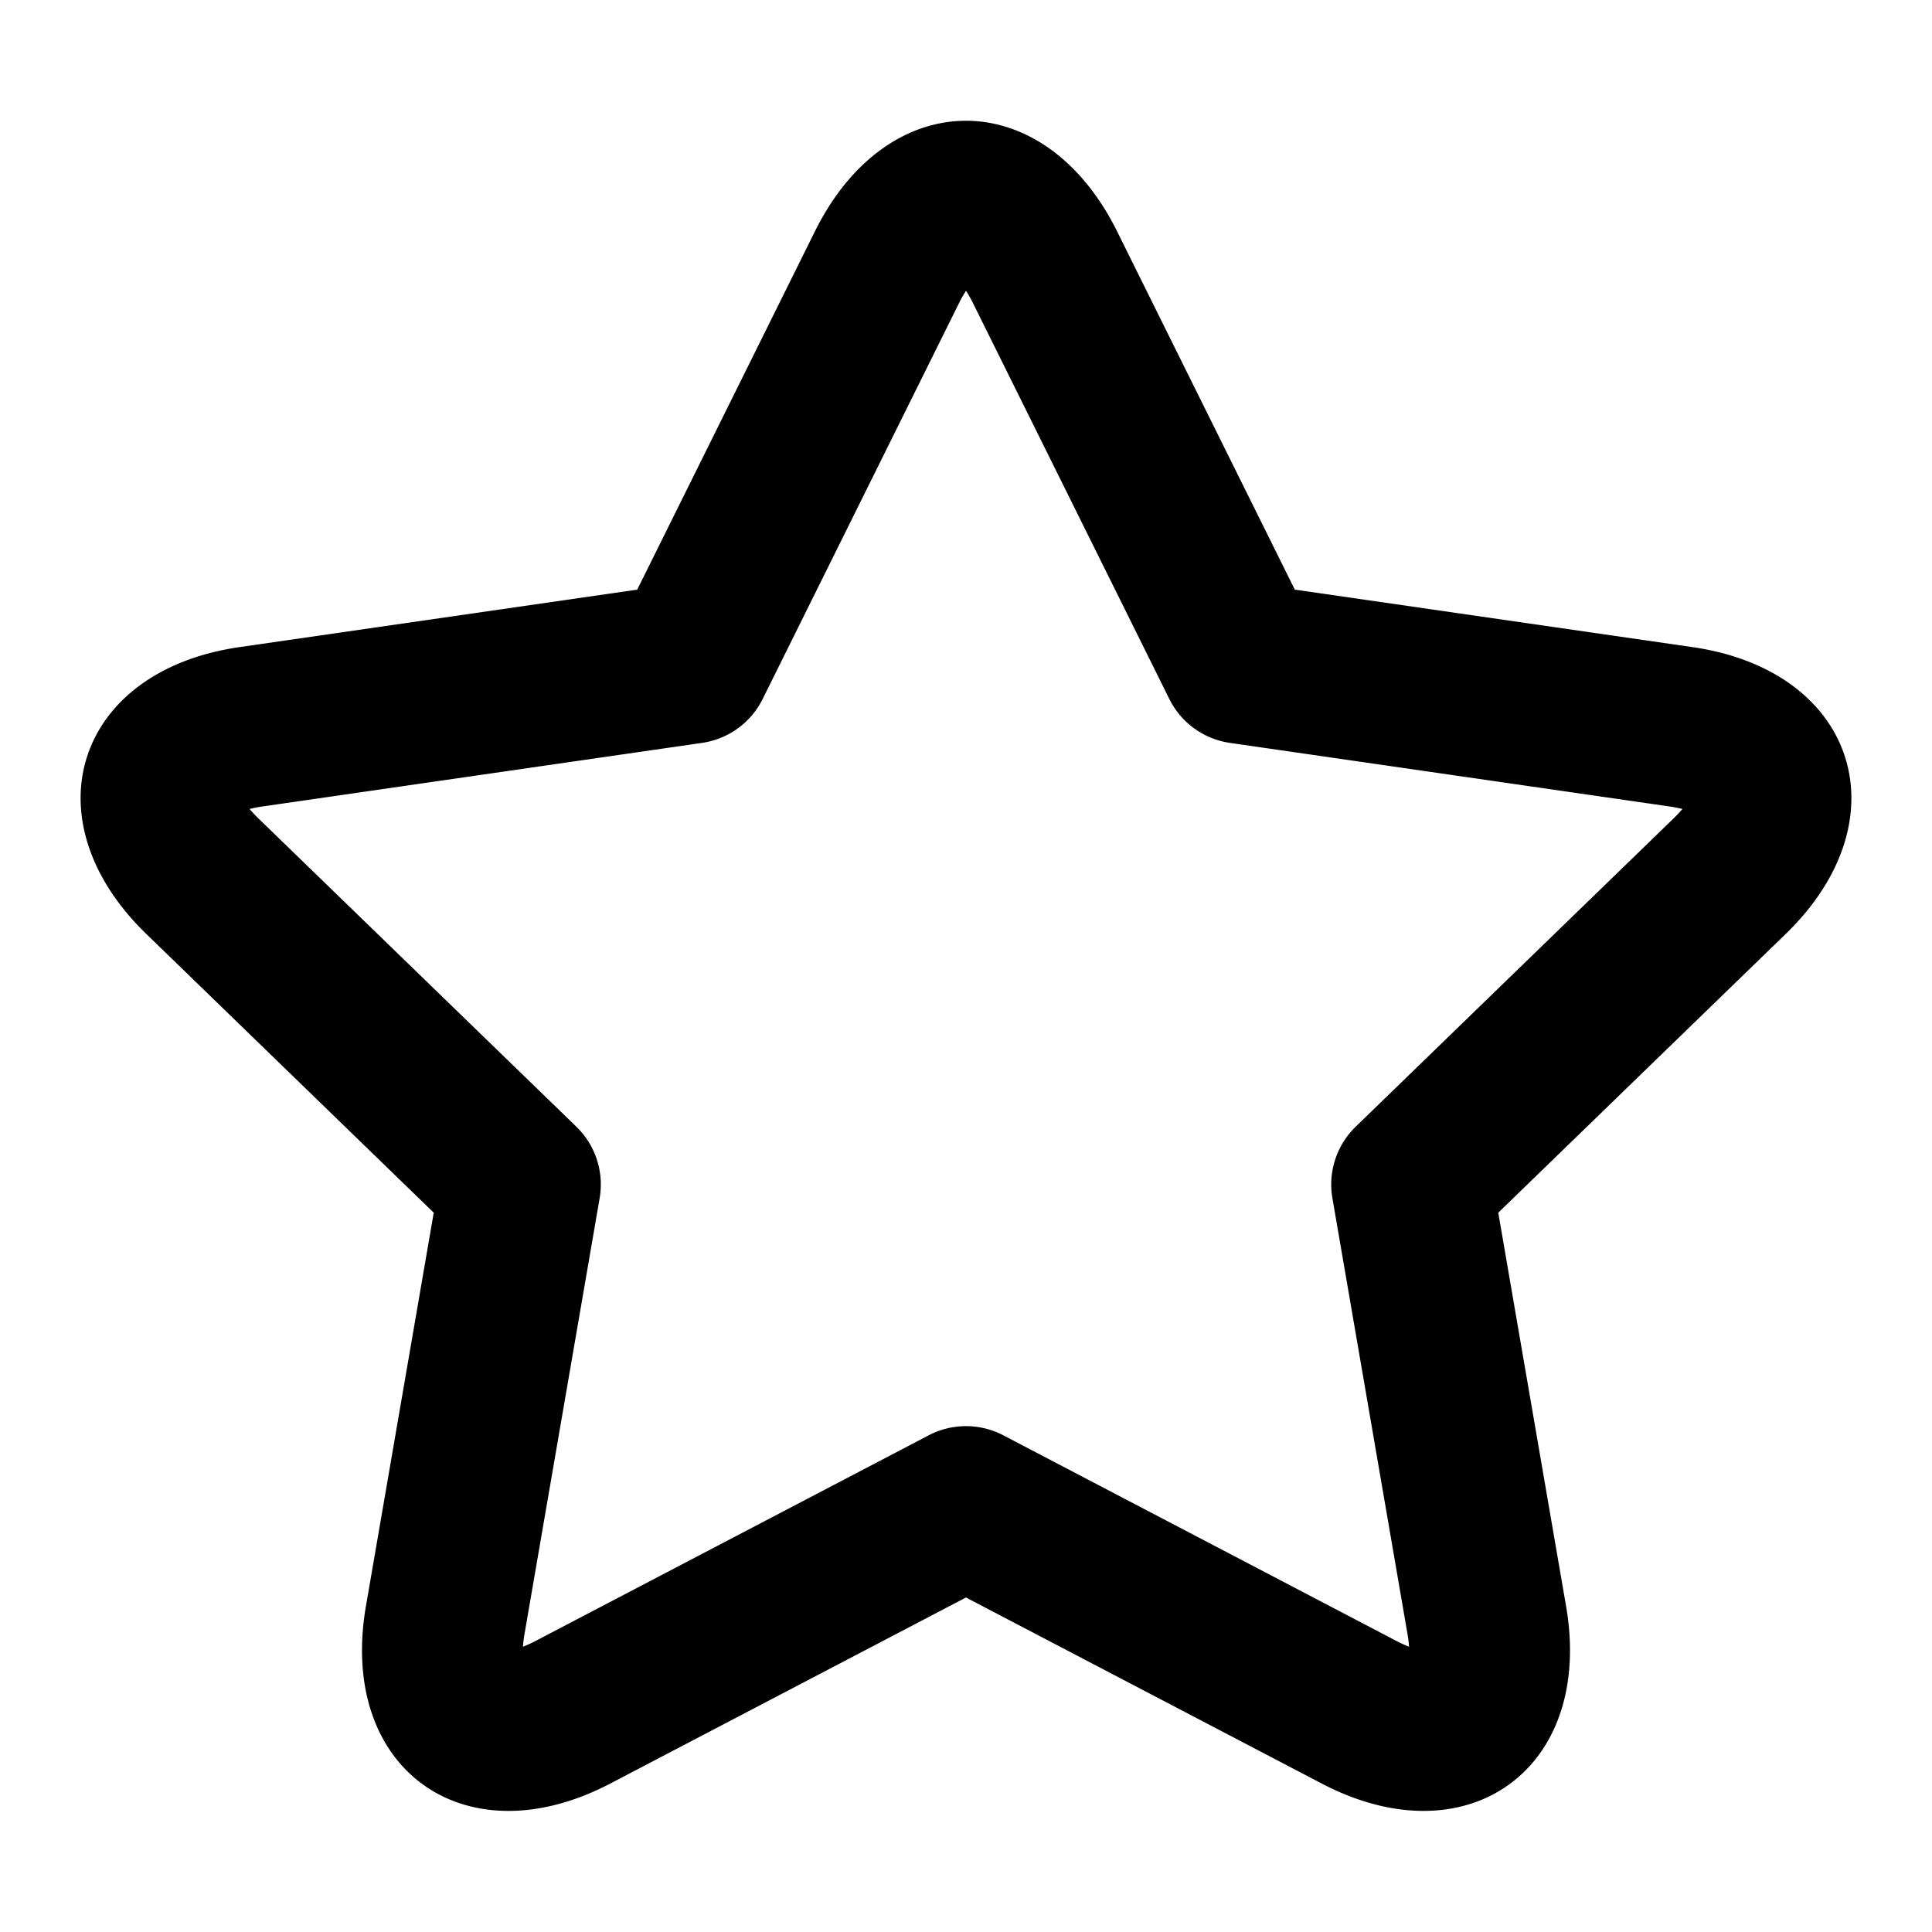
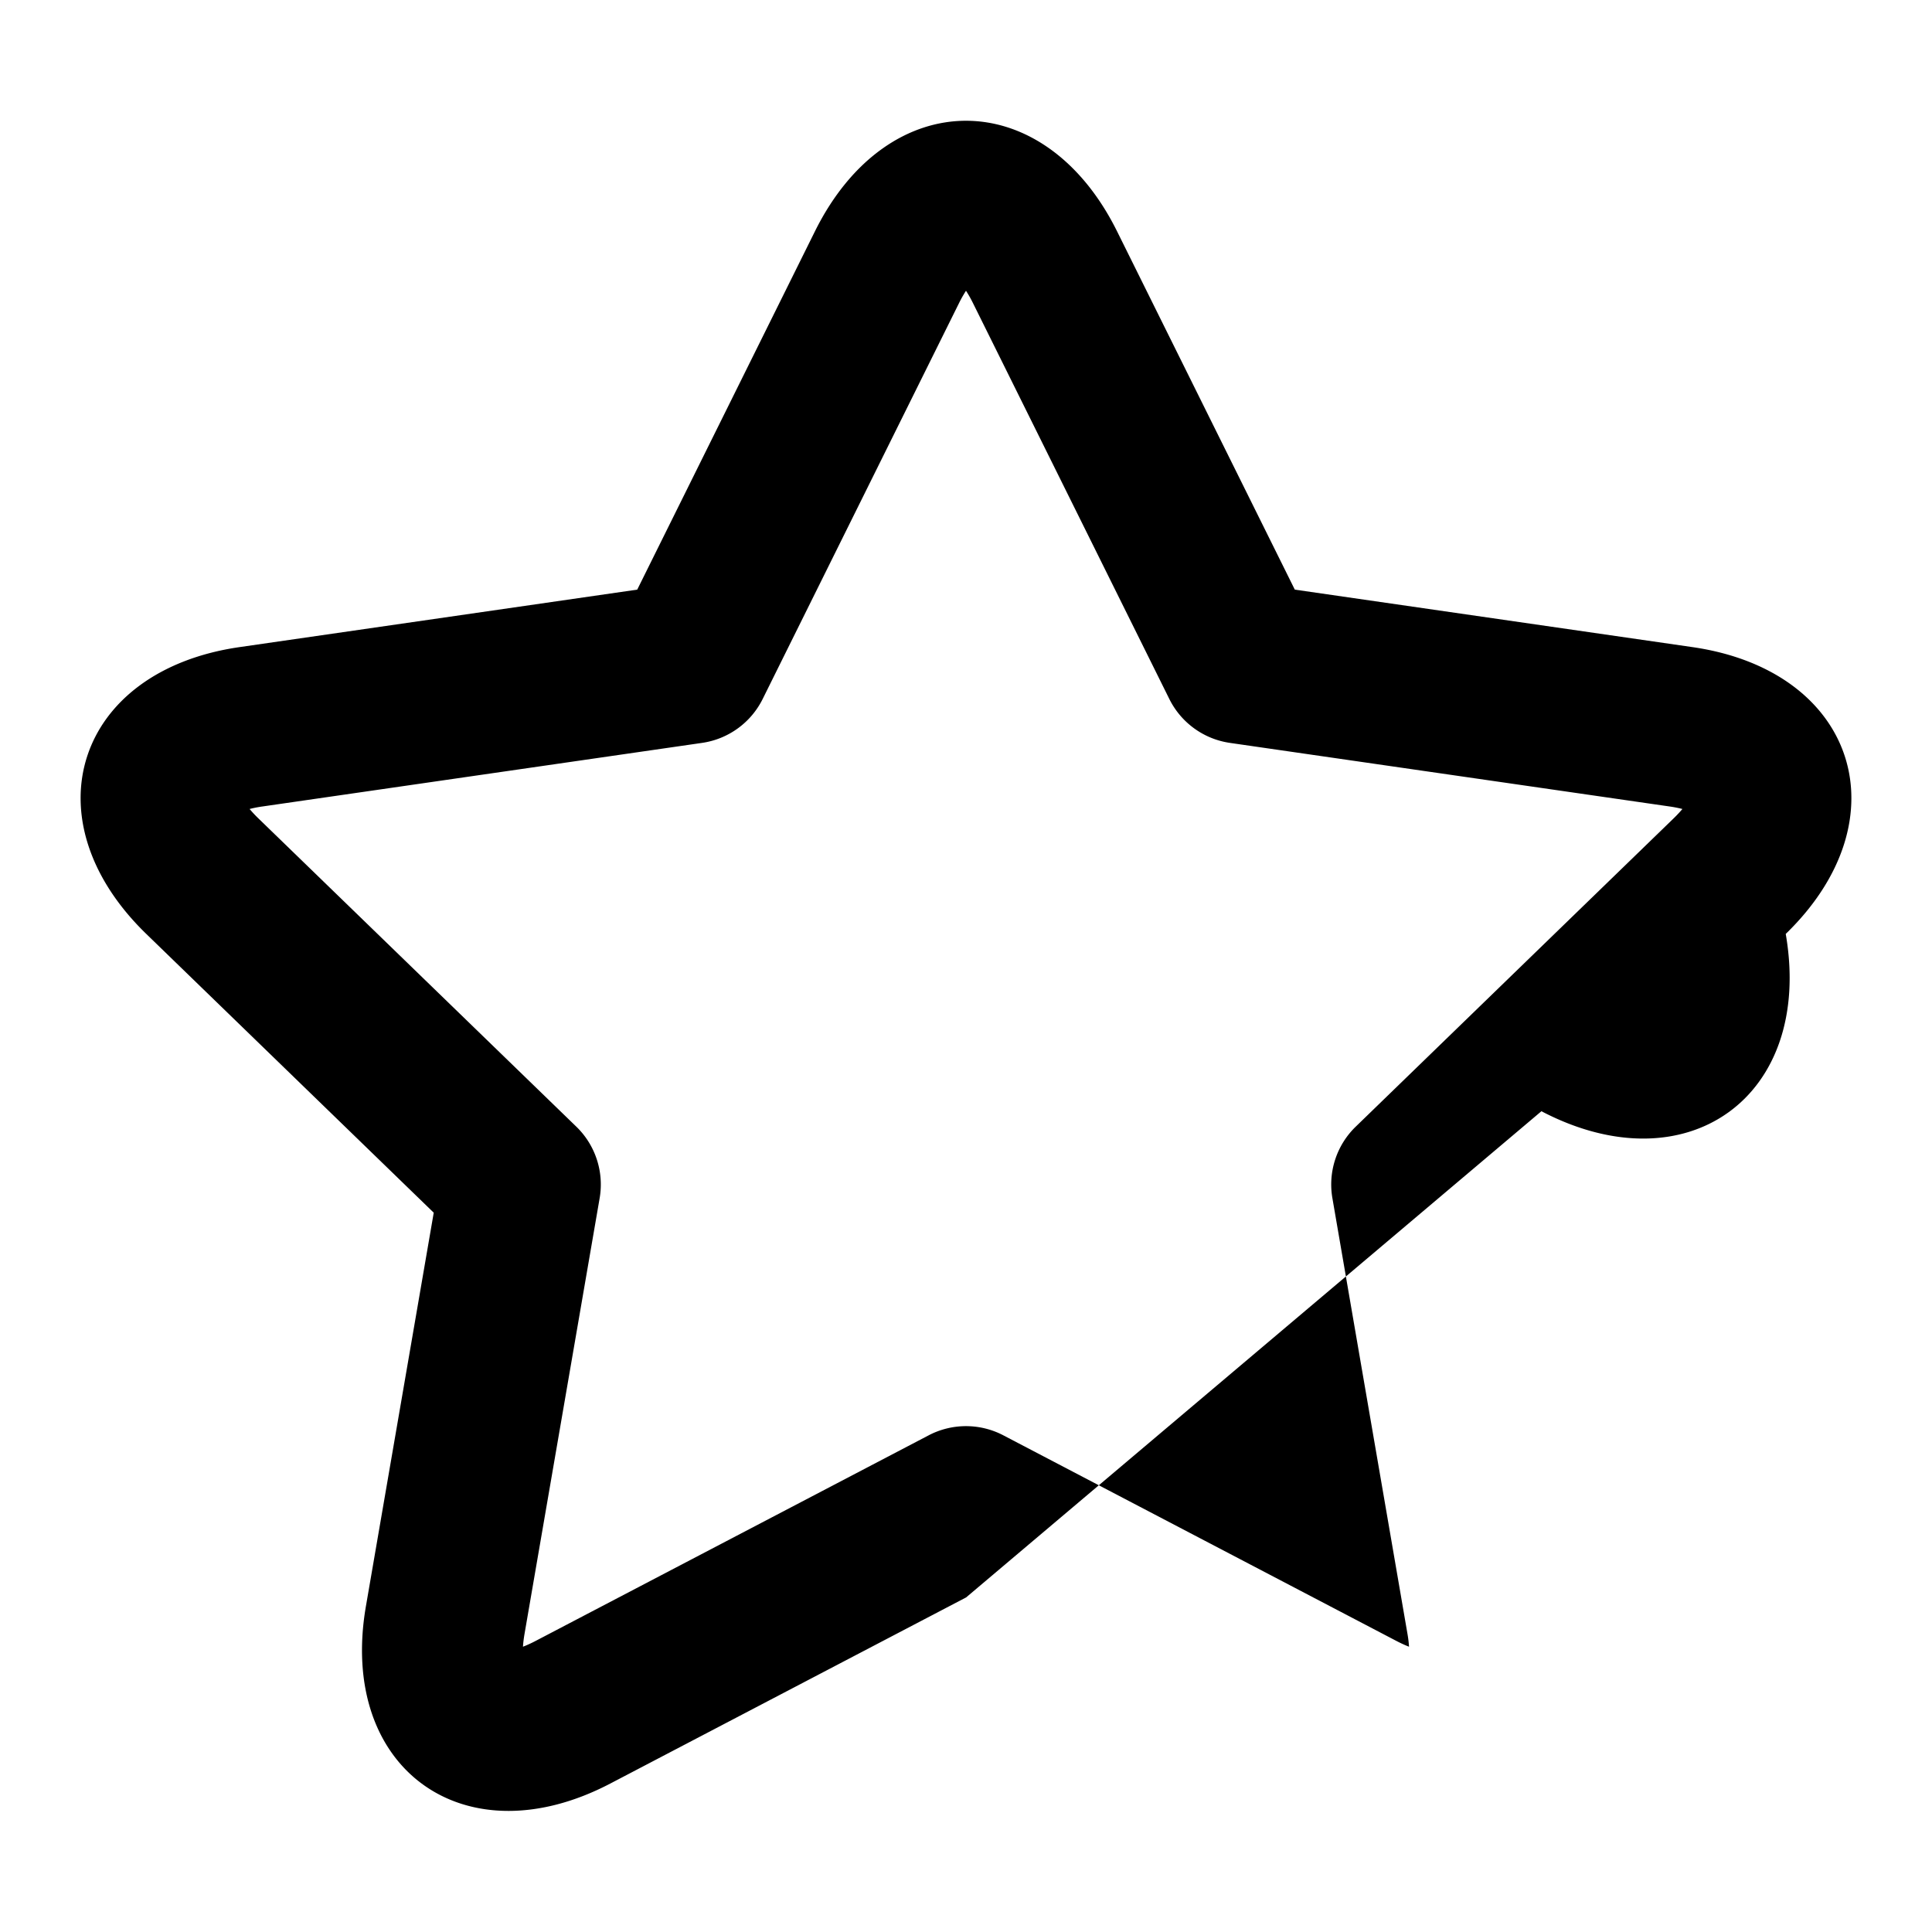
<svg xmlns="http://www.w3.org/2000/svg" width="48" height="48" viewBox="0 0 48 48">
  <title>favorite</title>
-   <path d="M13.308 40.768l9.765-5.108a2 2 0 0 1 1.854 0l9.765 5.108c.116.06.221.108.315.144a3.005 3.005 0 0 0-.04-.326l-1.864-10.818a2 2 0 0 1 .578-1.775l7.9-7.661c.086-.084.159-.162.218-.233a3.084 3.084 0 0 0-.323-.063l-10.918-1.579a2 2 0 0 1-1.506-1.09L24.17 7.524a2.97 2.97 0 0 0-.17-.3 2.979 2.979 0 0 0-.17.3l-4.882 9.843a2 2 0 0 1-1.506 1.09L6.525 20.036c-.123.017-.23.039-.324.063.06.071.132.15.218.233l7.9 7.66a2 2 0 0 1 .579 1.776l-1.865 10.818c-.021.122-.034.23-.04.326.094-.036.2-.084.315-.144zM24 39.689l-8.838 4.623c-3.63 1.898-6.766-.374-6.071-4.405l1.685-9.778-7.142-6.926c-2.946-2.857-1.74-6.54 2.318-7.126l9.88-1.428 4.415-8.902c1.818-3.664 5.69-3.66 7.506 0l4.416 8.902 9.879 1.428c4.062.587 5.261 4.272 2.318 7.126l-7.142 6.926 1.685 9.778c.696 4.035-2.445 6.301-6.07 4.405L24 39.69z" fill-rule="nonzero" fill="#000" />
+   <path d="M13.308 40.768l9.765-5.108a2 2 0 0 1 1.854 0l9.765 5.108c.116.06.221.108.315.144a3.005 3.005 0 0 0-.04-.326l-1.864-10.818a2 2 0 0 1 .578-1.775l7.9-7.661c.086-.084.159-.162.218-.233a3.084 3.084 0 0 0-.323-.063l-10.918-1.579a2 2 0 0 1-1.506-1.09L24.17 7.524a2.97 2.97 0 0 0-.17-.3 2.979 2.979 0 0 0-.17.3l-4.882 9.843a2 2 0 0 1-1.506 1.09L6.525 20.036c-.123.017-.23.039-.324.063.06.071.132.15.218.233l7.9 7.66a2 2 0 0 1 .579 1.776l-1.865 10.818c-.021.122-.034.23-.04.326.094-.036.2-.084.315-.144zM24 39.689l-8.838 4.623c-3.63 1.898-6.766-.374-6.071-4.405l1.685-9.778-7.142-6.926c-2.946-2.857-1.74-6.54 2.318-7.126l9.88-1.428 4.415-8.902c1.818-3.664 5.69-3.66 7.506 0l4.416 8.902 9.879 1.428c4.062.587 5.261 4.272 2.318 7.126c.696 4.035-2.445 6.301-6.07 4.405L24 39.69z" fill-rule="nonzero" fill="#000" />
</svg>